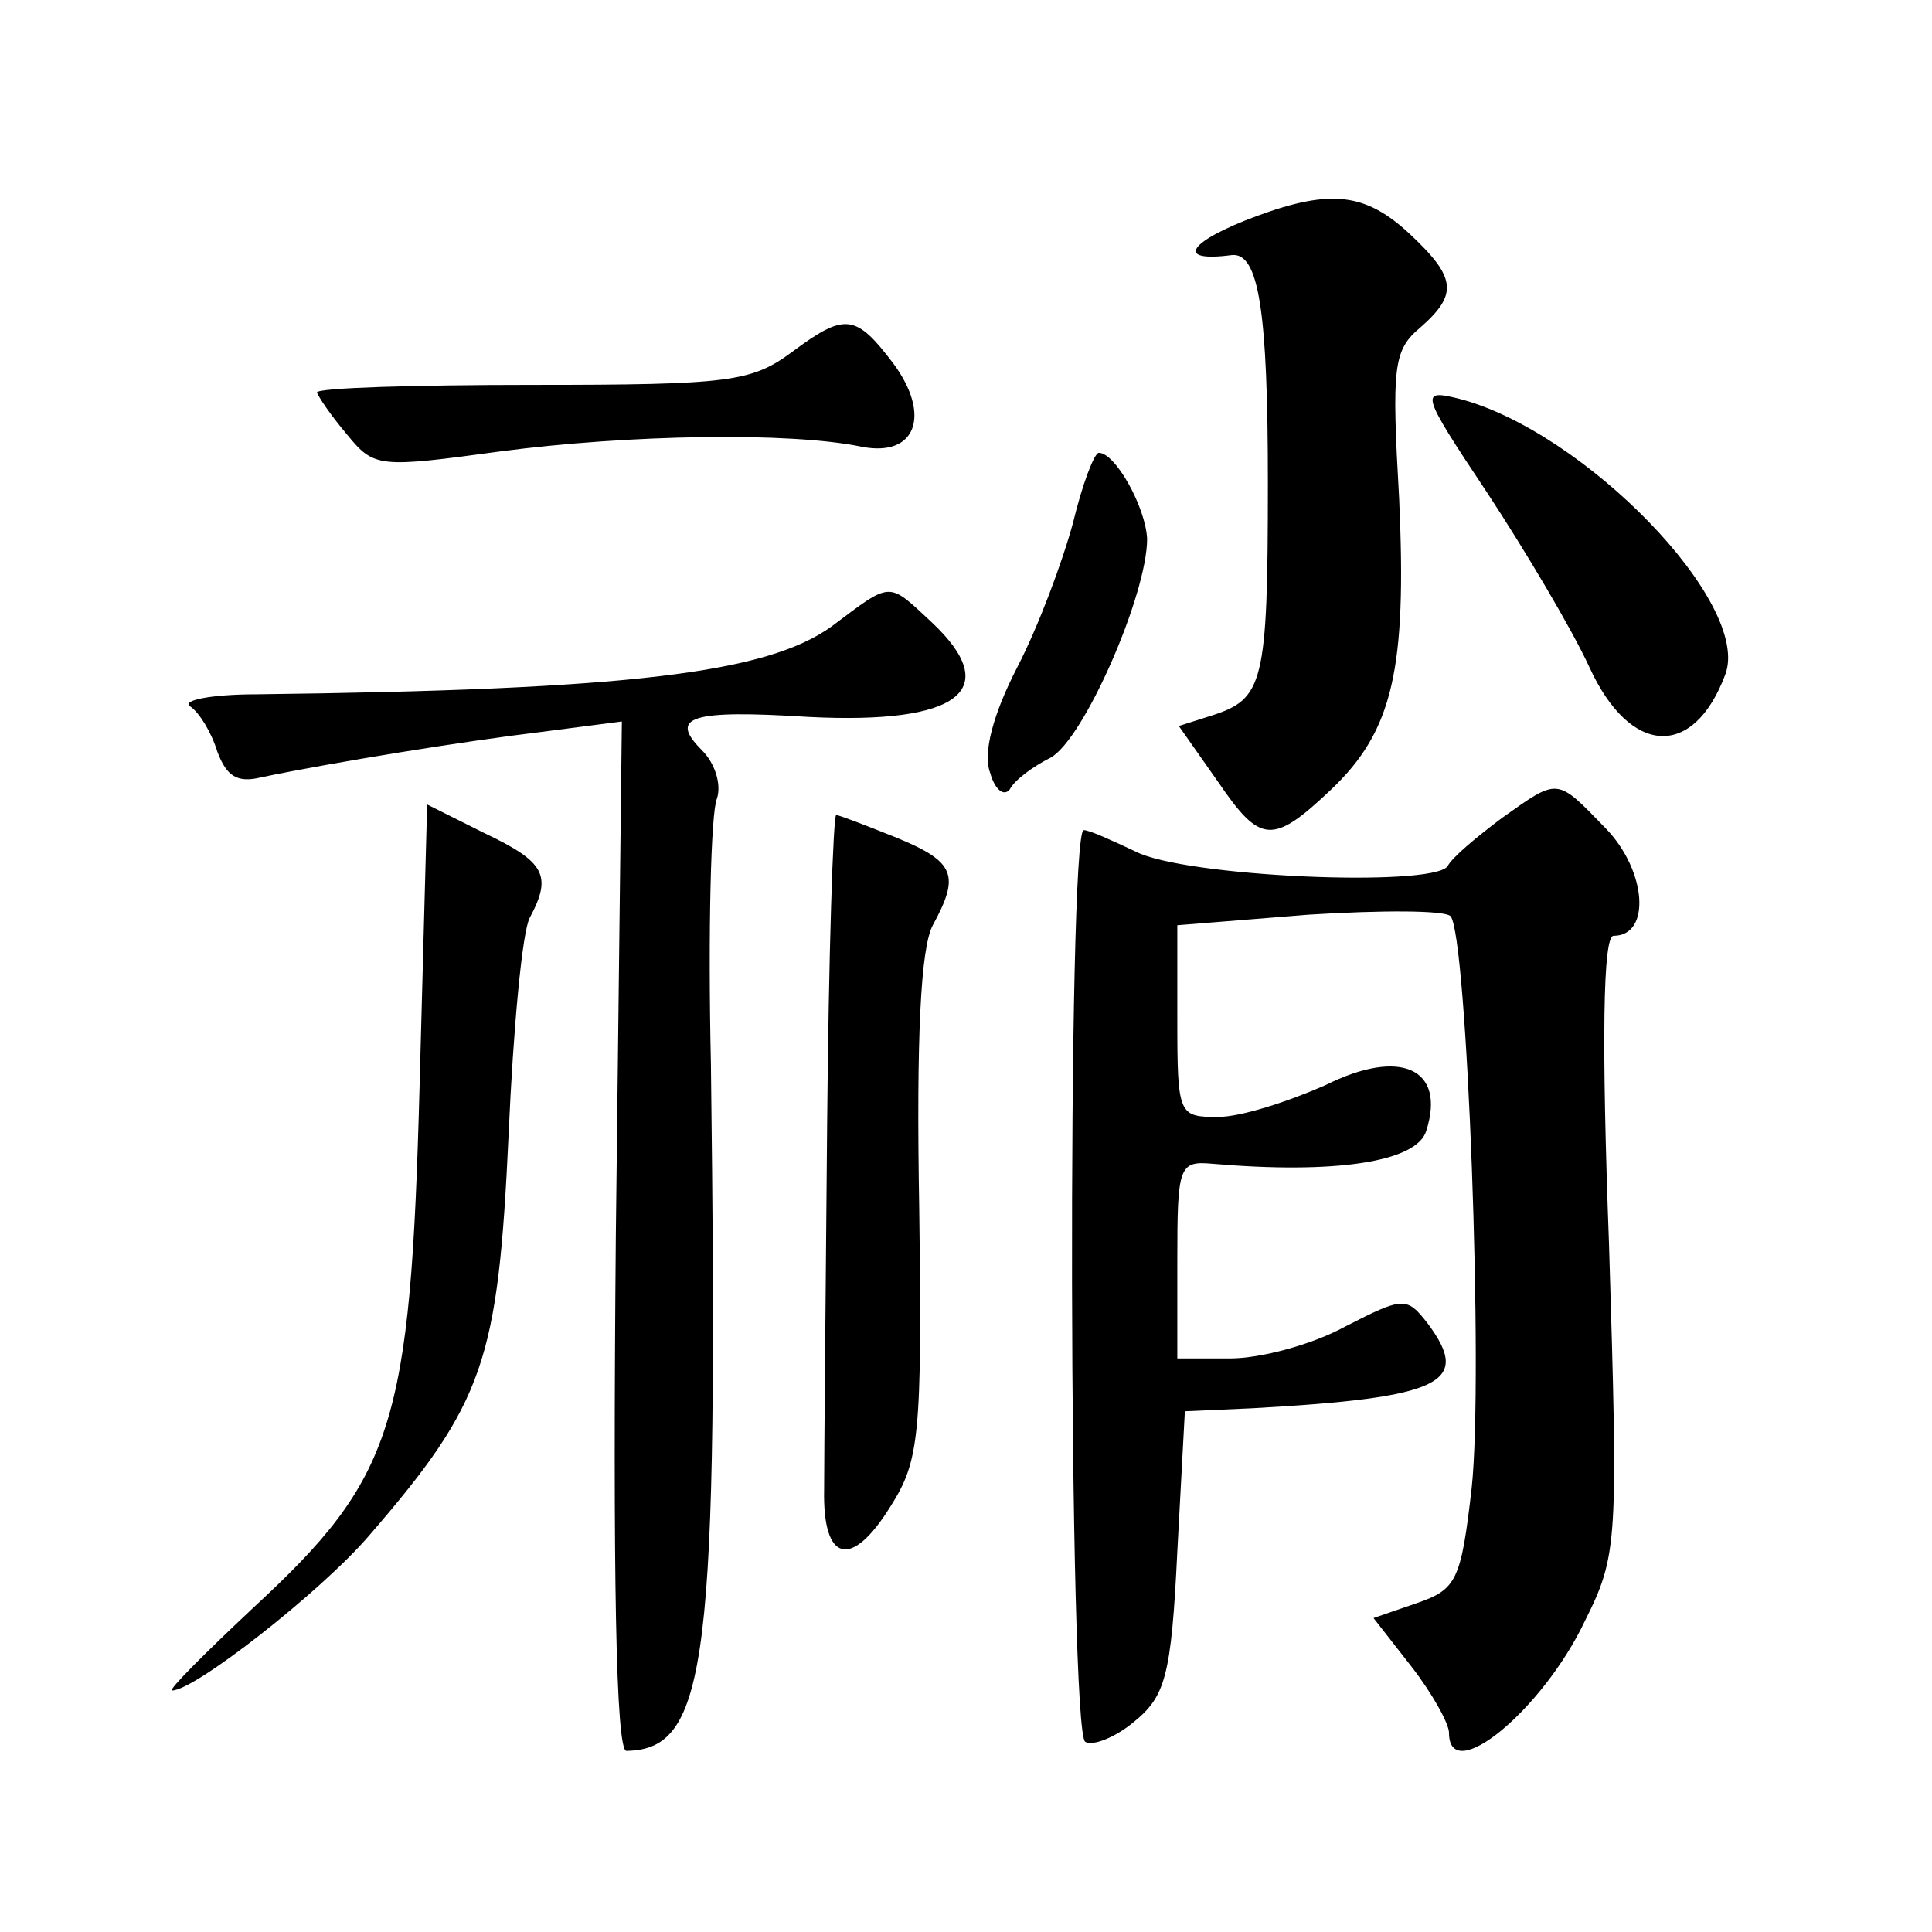
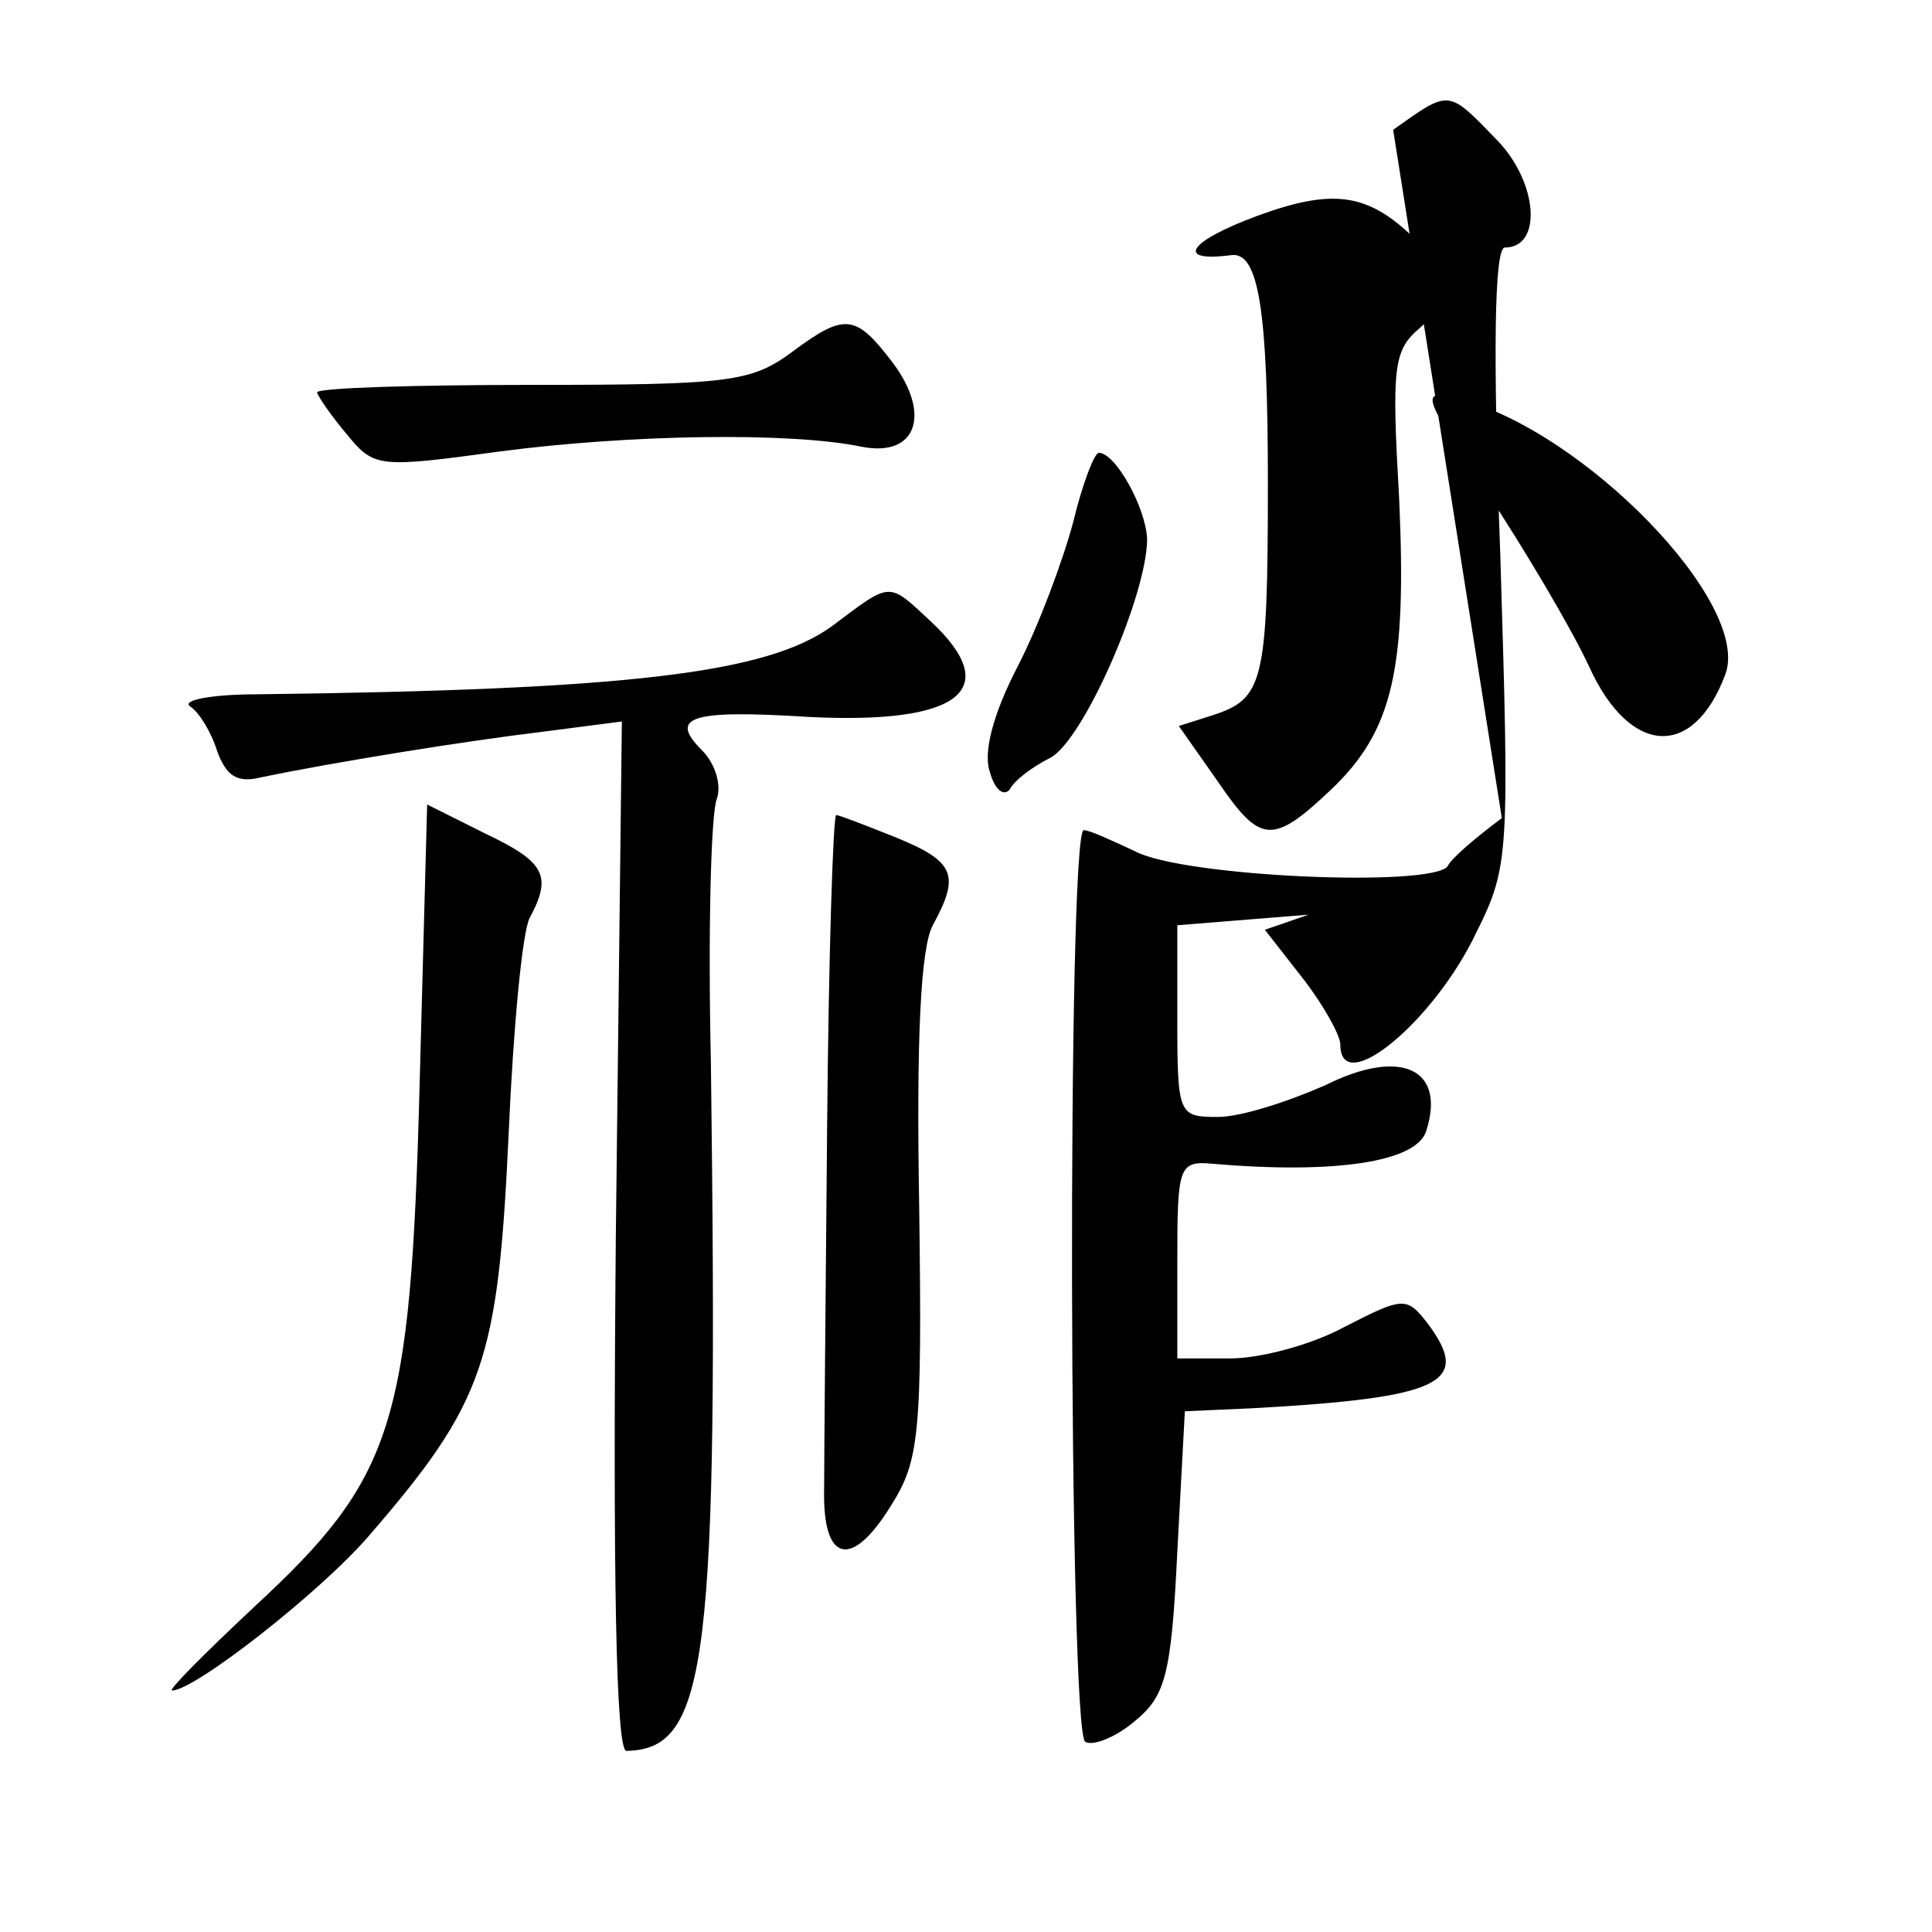
<svg xmlns="http://www.w3.org/2000/svg" version="1.0" width="128pt" height="128pt" viewBox="0 0 128 128" preserveAspectRatio="xMidYMid meet">
  <g transform="translate(0,128) scale(0.1,-0.1)" fill="#0" stroke="none">
-     <path d="M833 1137 c-46 -17 -55 -31 -17 -26 18 2 24 -37 24 -151 0 -133 -3 -143 -37 -154 l-22 -7 26 -37 c28 -41 36 -42 75 -5 41 39 50 80 45 192 -5 88 -4 99 14 114 25 22 24 33 -7 62 -29 27 -52 30 -101 12z M525 1047 c-27 -20 -41 -22 -172 -22 -79 0 -143 -2 -143 -5 1 -3 9 -15 20 -28 18 -22 21 -22 102 -11 84 11 191 13 239 3 36 -7 46 21 21 55 -25 33 -32 34 -67 8z M985 954 c25 -38 56 -90 68 -116 27 -59 69 -61 90 -5 18 47 -94 162 -177 183 -25 6 -25 4 19 -62z M711 934 c-7 -26 -23 -69 -37 -96 -16 -31 -23 -57 -18 -70 3 -11 9 -16 13 -11 3 6 15 15 27 21 22 12 64 108 64 145 -1 21 -21 57 -32 57 -3 0 -11 -21 -17 -46z M551 865 c-43 -31 -134 -42 -381 -45 -30 0 -50 -4 -44 -8 6 -4 14 -17 18 -30 6 -16 13 -21 29 -17 48 10 135 24 185 30 l54 7 -4 -341 c-2 -223 0 -341 7 -341 54 1 61 58 56 455 -2 88 0 167 4 176 3 9 -1 23 -10 32 -22 22 -8 27 71 22 100 -5 129 18 81 63 -29 27 -26 27 -66 -3z M995 738 c-16 -12 -33 -26 -36 -32 -11 -14 -175 -7 -207 10 -15 7 -30 14 -34 14 -11 0 -10 -598 1 -604 5 -3 20 3 32 13 21 17 25 30 29 113 l5 93 45 2 c126 7 145 17 116 56 -14 18 -16 18 -55 -2 -22 -12 -56 -21 -76 -21 l-35 0 0 65 c0 62 1 66 23 64 81 -7 136 1 142 22 13 41 -17 55 -67 30 -25 -11 -56 -21 -71 -21 -26 0 -27 1 -27 64 l0 63 87 7 c48 3 90 3 94 -1 11 -12 22 -305 14 -379 -7 -61 -10 -67 -36 -76 l-29 -10 25 -32 c14 -18 25 -38 25 -44 0 -36 62 15 90 74 22 44 22 52 16 250 -5 134 -4 204 3 204 25 0 22 43 -5 71 -33 34 -31 34 -69 7z M278 561 c-6 -226 -17 -260 -110 -346 -32 -30 -57 -55 -54 -55 15 0 98 65 130 102 77 89 86 116 93 267 3 69 9 134 14 143 15 28 10 37 -30 56 l-38 19 -5 -186z M548 535 c-1 -113 -2 -221 -2 -242 -1 -48 18 -53 44 -11 19 30 21 46 19 198 -2 113 1 172 9 187 18 33 15 42 -24 58 -20 8 -38 15 -40 15 -2 0 -5 -92 -6 -205z" />
+     <path d="M833 1137 c-46 -17 -55 -31 -17 -26 18 2 24 -37 24 -151 0 -133 -3 -143 -37 -154 l-22 -7 26 -37 c28 -41 36 -42 75 -5 41 39 50 80 45 192 -5 88 -4 99 14 114 25 22 24 33 -7 62 -29 27 -52 30 -101 12z M525 1047 c-27 -20 -41 -22 -172 -22 -79 0 -143 -2 -143 -5 1 -3 9 -15 20 -28 18 -22 21 -22 102 -11 84 11 191 13 239 3 36 -7 46 21 21 55 -25 33 -32 34 -67 8z M985 954 c25 -38 56 -90 68 -116 27 -59 69 -61 90 -5 18 47 -94 162 -177 183 -25 6 -25 4 19 -62z M711 934 c-7 -26 -23 -69 -37 -96 -16 -31 -23 -57 -18 -70 3 -11 9 -16 13 -11 3 6 15 15 27 21 22 12 64 108 64 145 -1 21 -21 57 -32 57 -3 0 -11 -21 -17 -46z M551 865 c-43 -31 -134 -42 -381 -45 -30 0 -50 -4 -44 -8 6 -4 14 -17 18 -30 6 -16 13 -21 29 -17 48 10 135 24 185 30 l54 7 -4 -341 c-2 -223 0 -341 7 -341 54 1 61 58 56 455 -2 88 0 167 4 176 3 9 -1 23 -10 32 -22 22 -8 27 71 22 100 -5 129 18 81 63 -29 27 -26 27 -66 -3z M995 738 c-16 -12 -33 -26 -36 -32 -11 -14 -175 -7 -207 10 -15 7 -30 14 -34 14 -11 0 -10 -598 1 -604 5 -3 20 3 32 13 21 17 25 30 29 113 l5 93 45 2 c126 7 145 17 116 56 -14 18 -16 18 -55 -2 -22 -12 -56 -21 -76 -21 l-35 0 0 65 c0 62 1 66 23 64 81 -7 136 1 142 22 13 41 -17 55 -67 30 -25 -11 -56 -21 -71 -21 -26 0 -27 1 -27 64 l0 63 87 7 l-29 -10 25 -32 c14 -18 25 -38 25 -44 0 -36 62 15 90 74 22 44 22 52 16 250 -5 134 -4 204 3 204 25 0 22 43 -5 71 -33 34 -31 34 -69 7z M278 561 c-6 -226 -17 -260 -110 -346 -32 -30 -57 -55 -54 -55 15 0 98 65 130 102 77 89 86 116 93 267 3 69 9 134 14 143 15 28 10 37 -30 56 l-38 19 -5 -186z M548 535 c-1 -113 -2 -221 -2 -242 -1 -48 18 -53 44 -11 19 30 21 46 19 198 -2 113 1 172 9 187 18 33 15 42 -24 58 -20 8 -38 15 -40 15 -2 0 -5 -92 -6 -205z" />
  </g>
</svg>